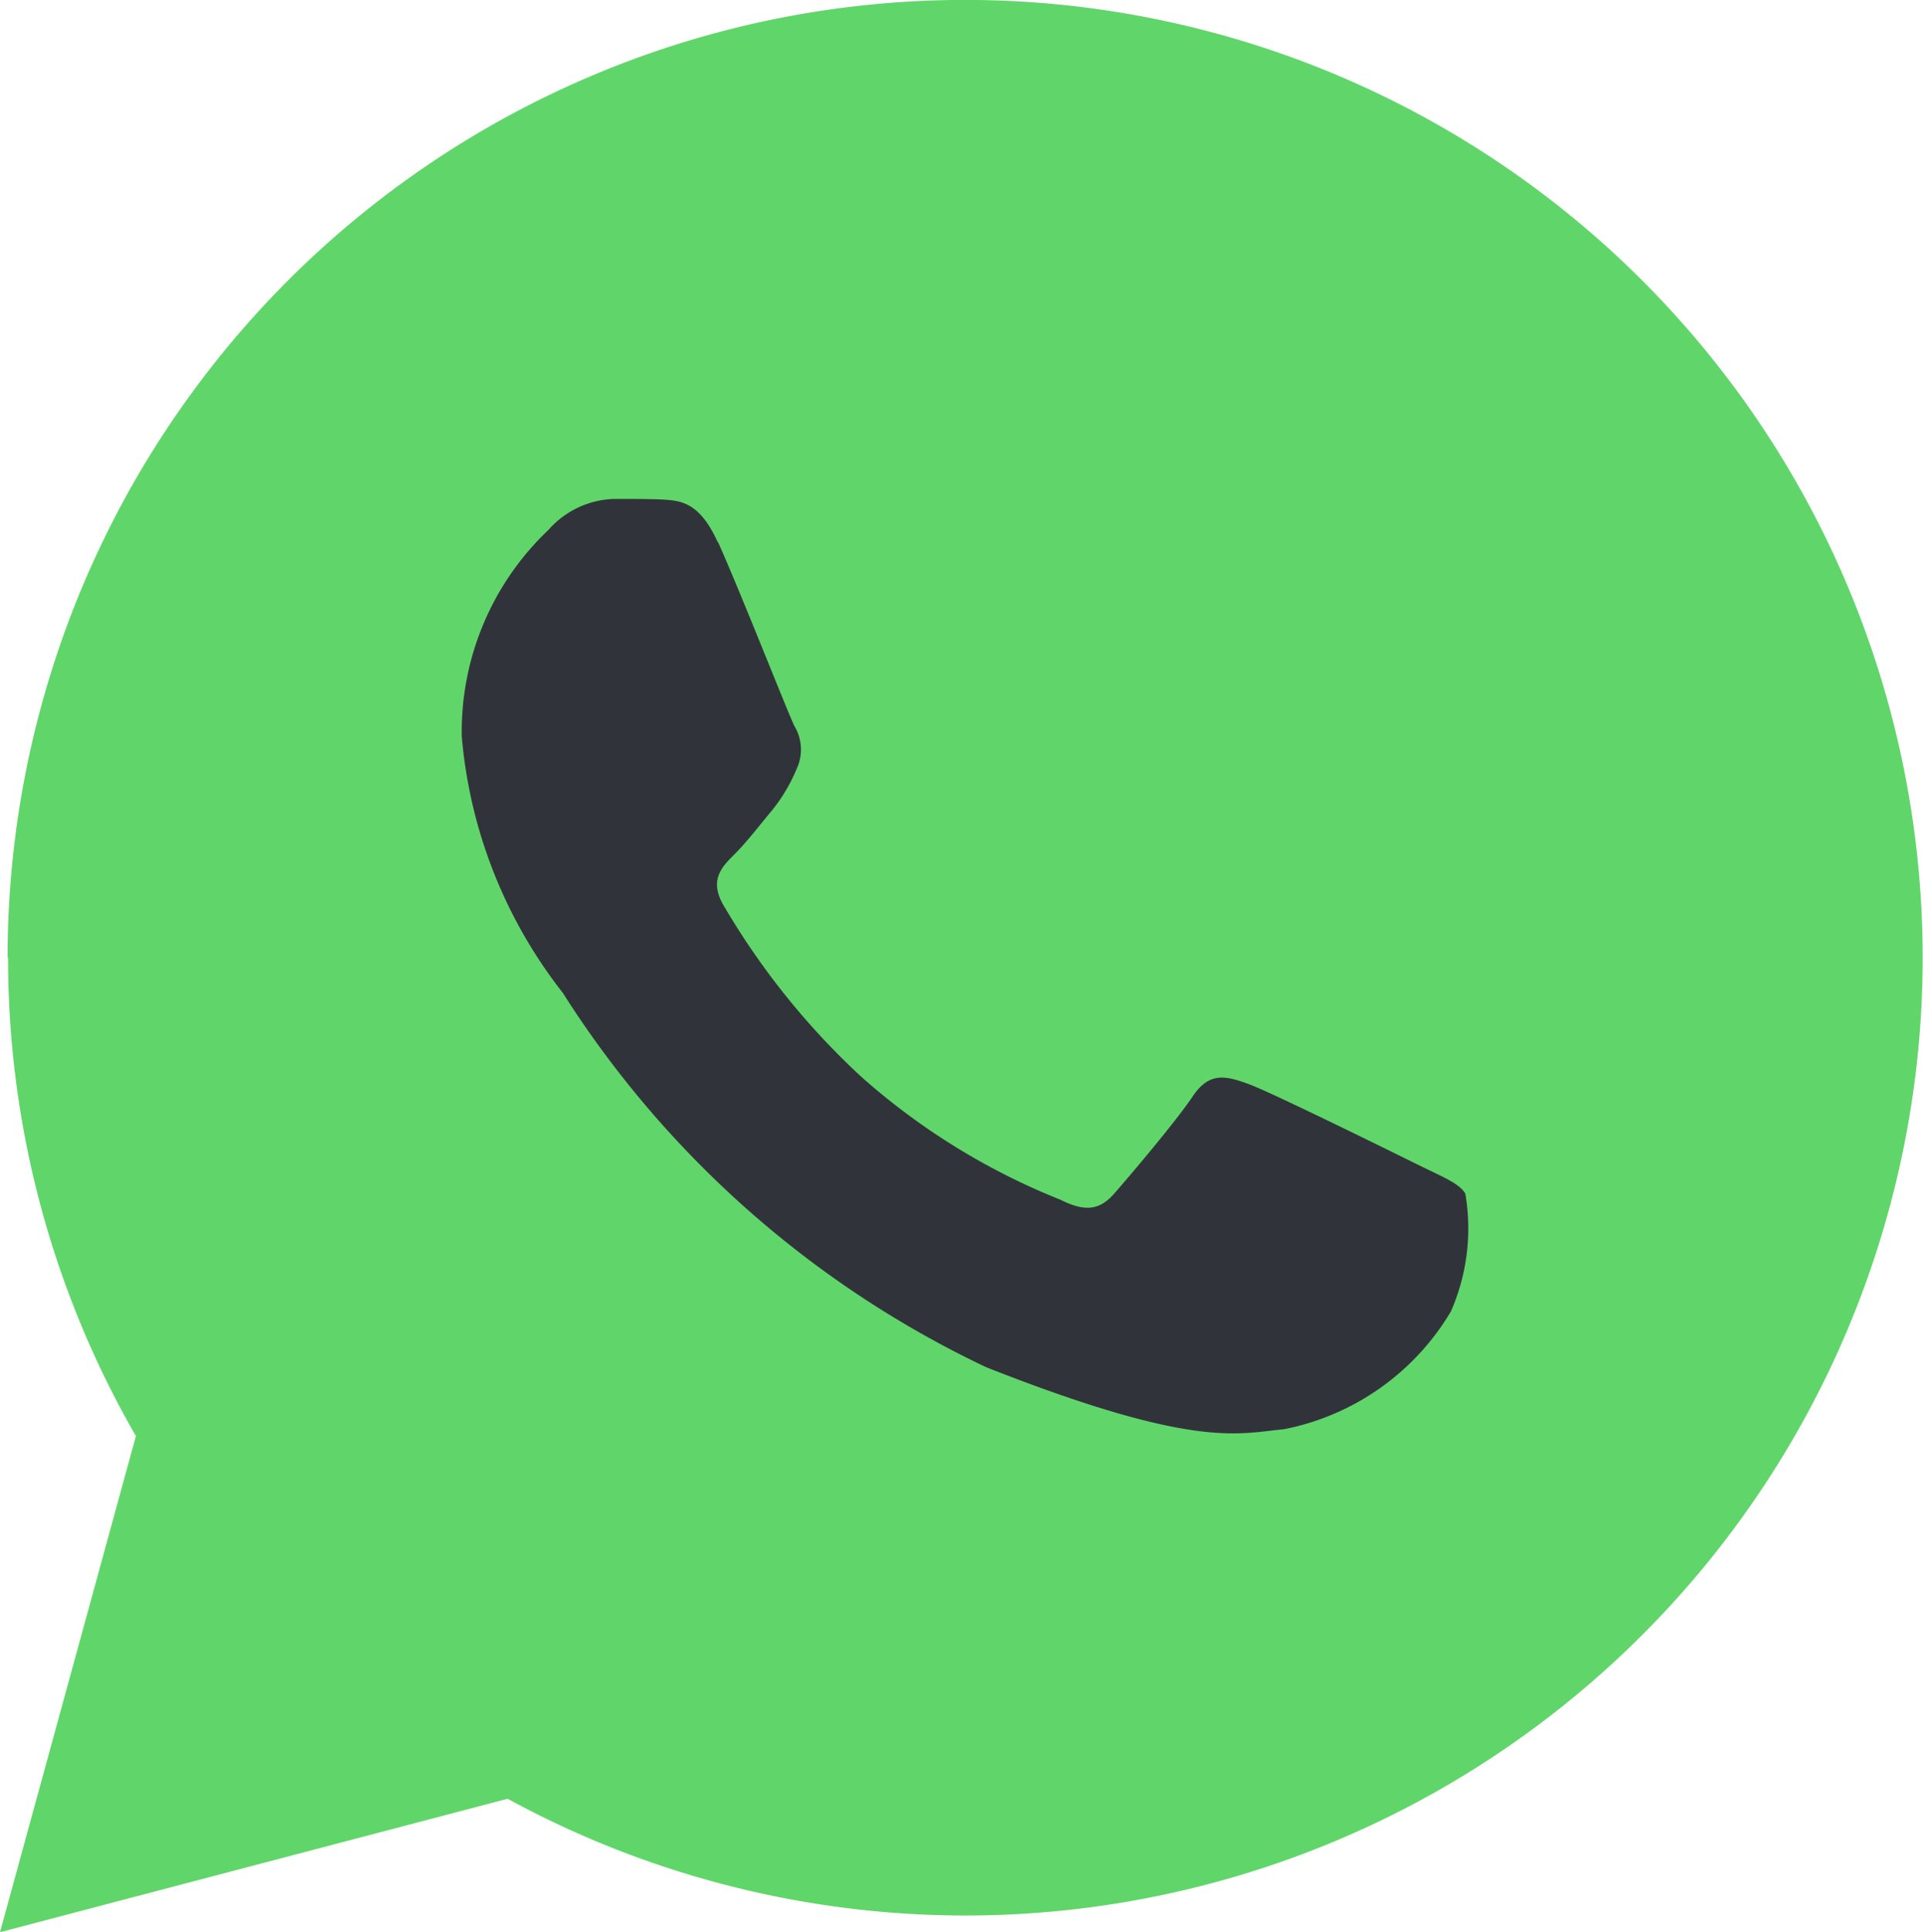
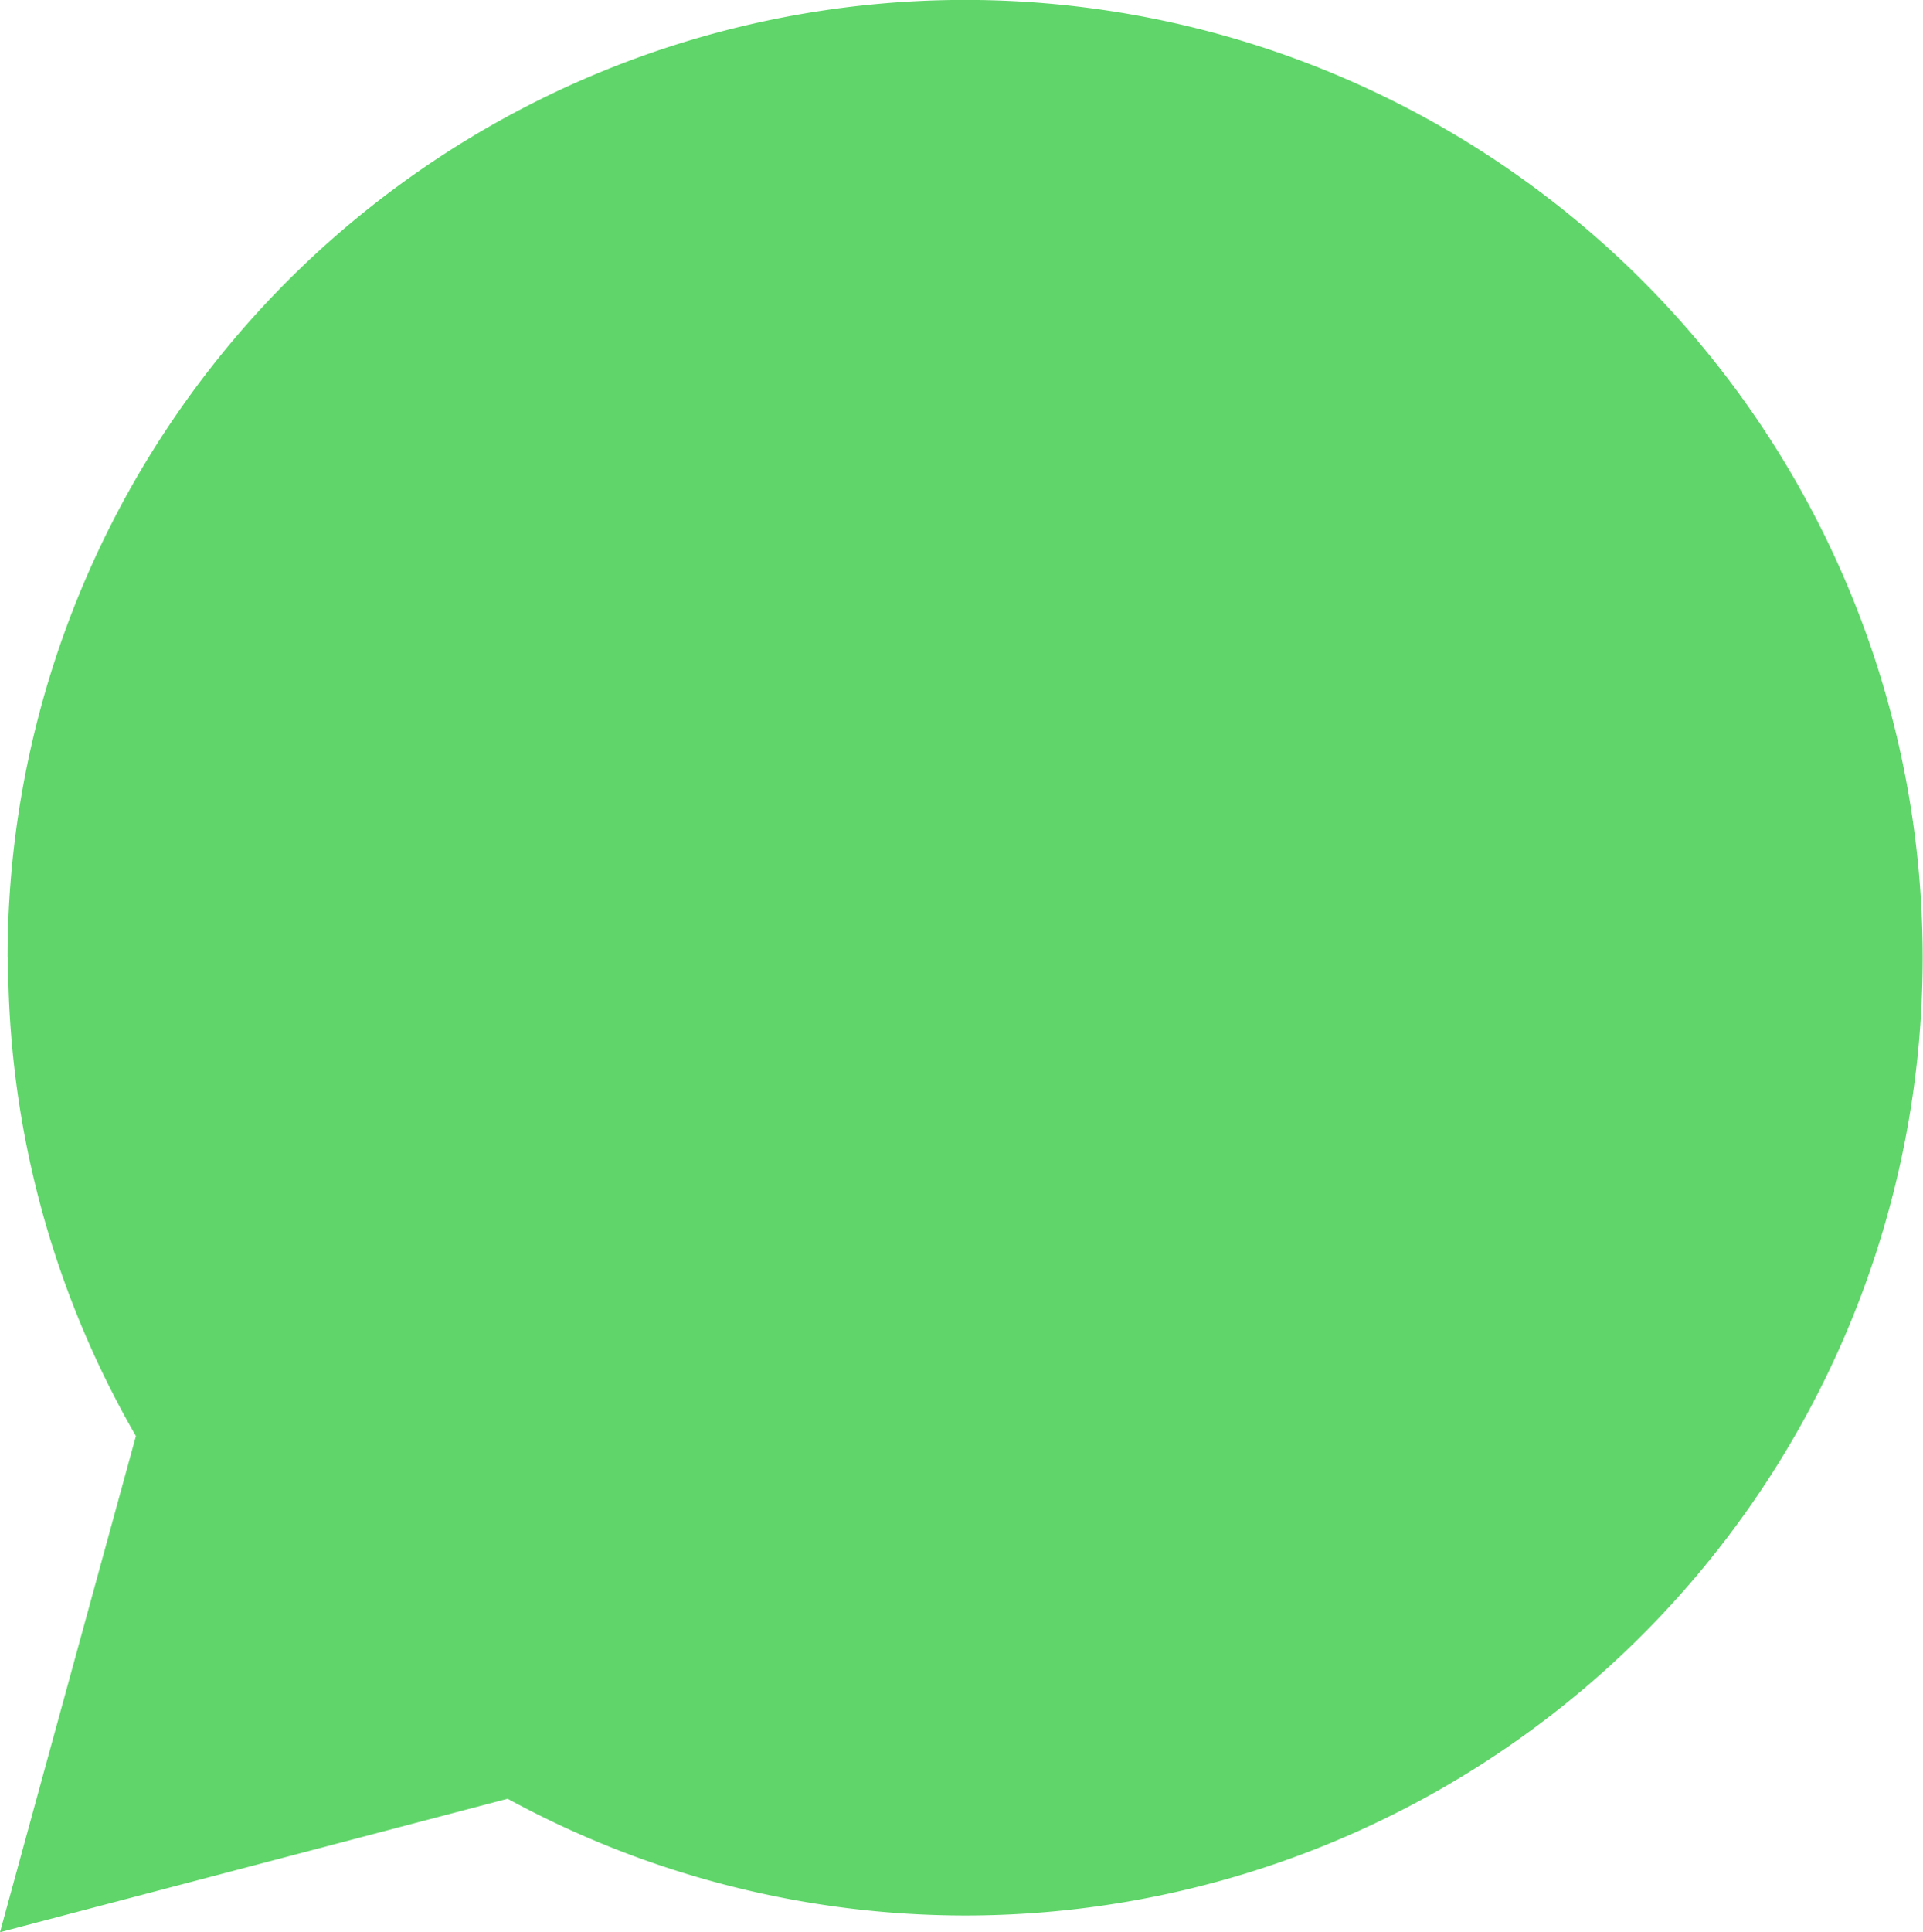
<svg xmlns="http://www.w3.org/2000/svg" width="23.063" height="23.167" viewBox="0 0 23.063 23.167">
  <g id="Сгруппировать_11" data-name="Сгруппировать 11" transform="translate(-1083.297 -718.291)">
    <path id="Контур_11" data-name="Контур 11" d="M1083.842,730.222a11.456,11.456,0,0,0,1.533,5.739l-1.63,5.949,6.088-1.6a11.481,11.481,0,0,0,5.487,1.4h0a11.484,11.484,0,1,0-11.484-11.489m11.484,11.489h0" transform="translate(-0.448 -0.452)" fill="#60d66a" />
-     <path id="Контур_13" data-name="Контур 13" d="M1098.353,731.729c-.223-.495-.457-.5-.669-.514-.173-.007-.372-.007-.57-.007a1.092,1.092,0,0,0-.792.371,3.333,3.333,0,0,0-1.04,2.479,5.783,5.783,0,0,0,1.213,3.074,12.2,12.2,0,0,0,5.077,4.487c2.511.99,3.022.793,3.567.744a3,3,0,0,0,2.006-1.413,2.481,2.481,0,0,0,.173-1.413c-.074-.124-.272-.2-.57-.347s-1.758-.868-2.031-.967-.47-.149-.669.149-.767.967-.941,1.165-.347.223-.644.074a8.129,8.129,0,0,1-2.39-1.475,8.956,8.956,0,0,1-1.653-2.058c-.174-.3-.019-.458.13-.606s.3-.347.446-.521a2.022,2.022,0,0,0,.3-.5.548.548,0,0,0-.025-.521c-.074-.149-.652-1.619-.916-2.206" transform="translate(-6.447 -6.935)" fill="#31333a" fill-rule="evenodd" />
  </g>
</svg>